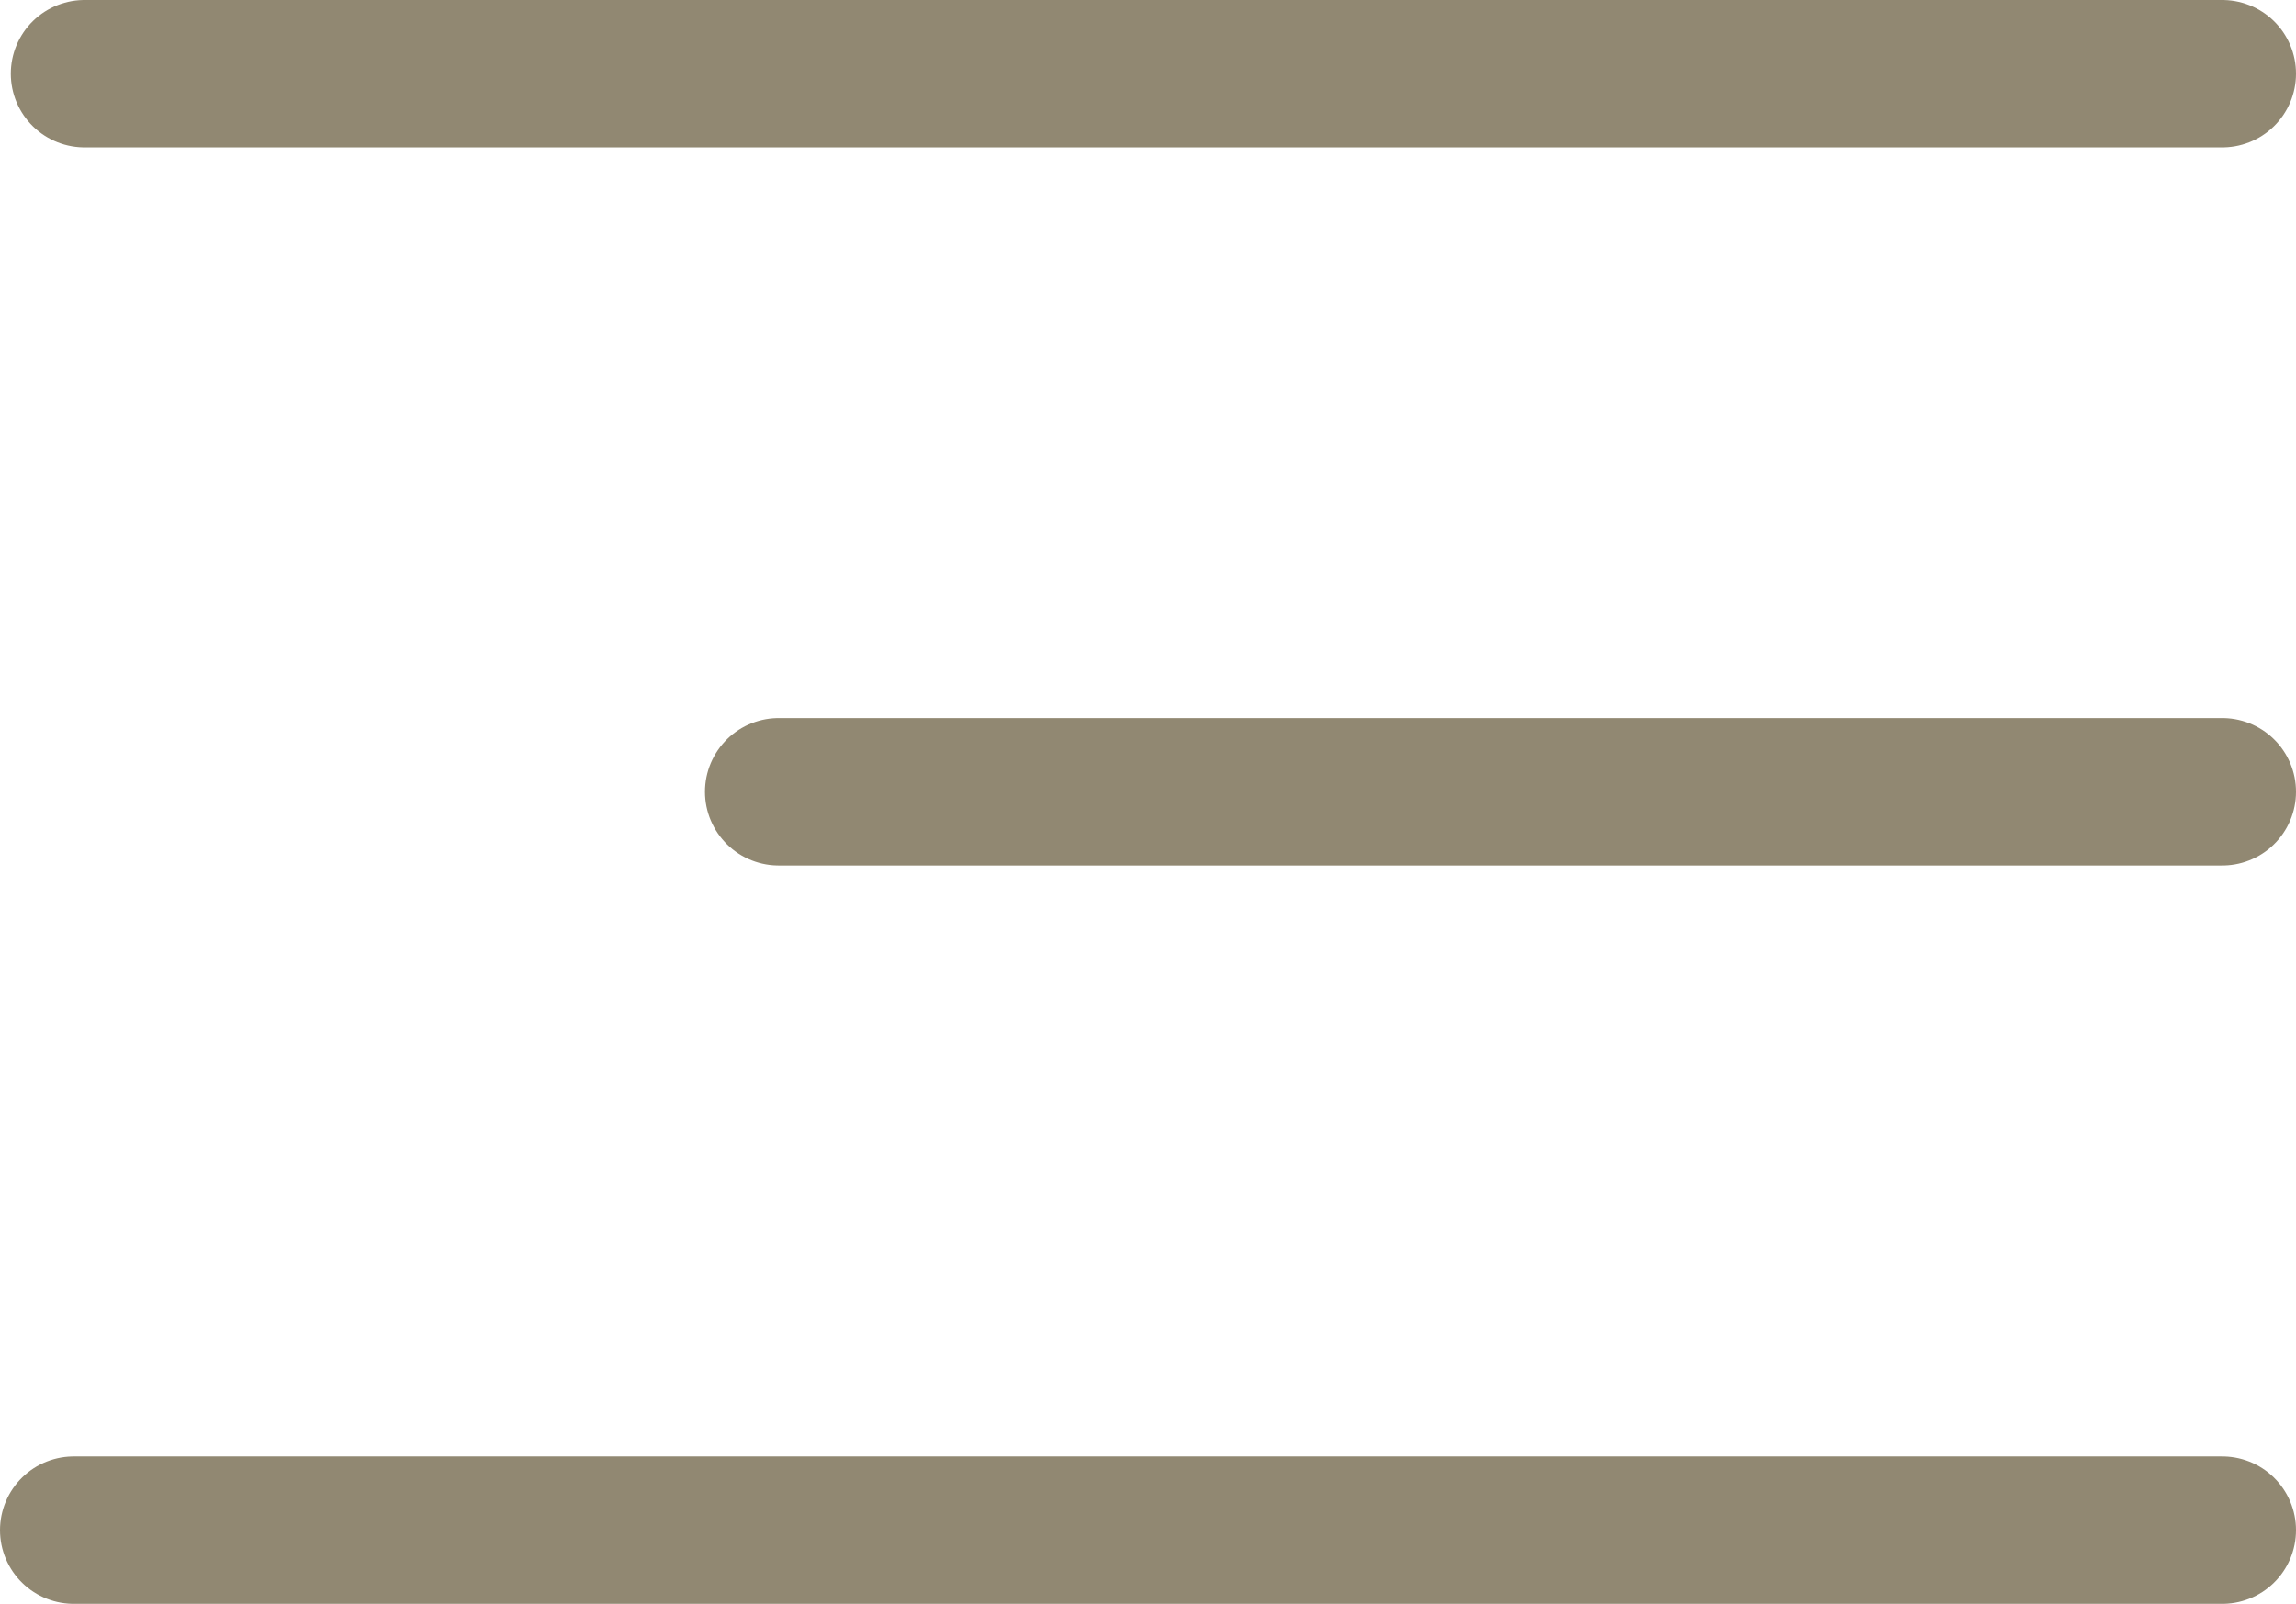
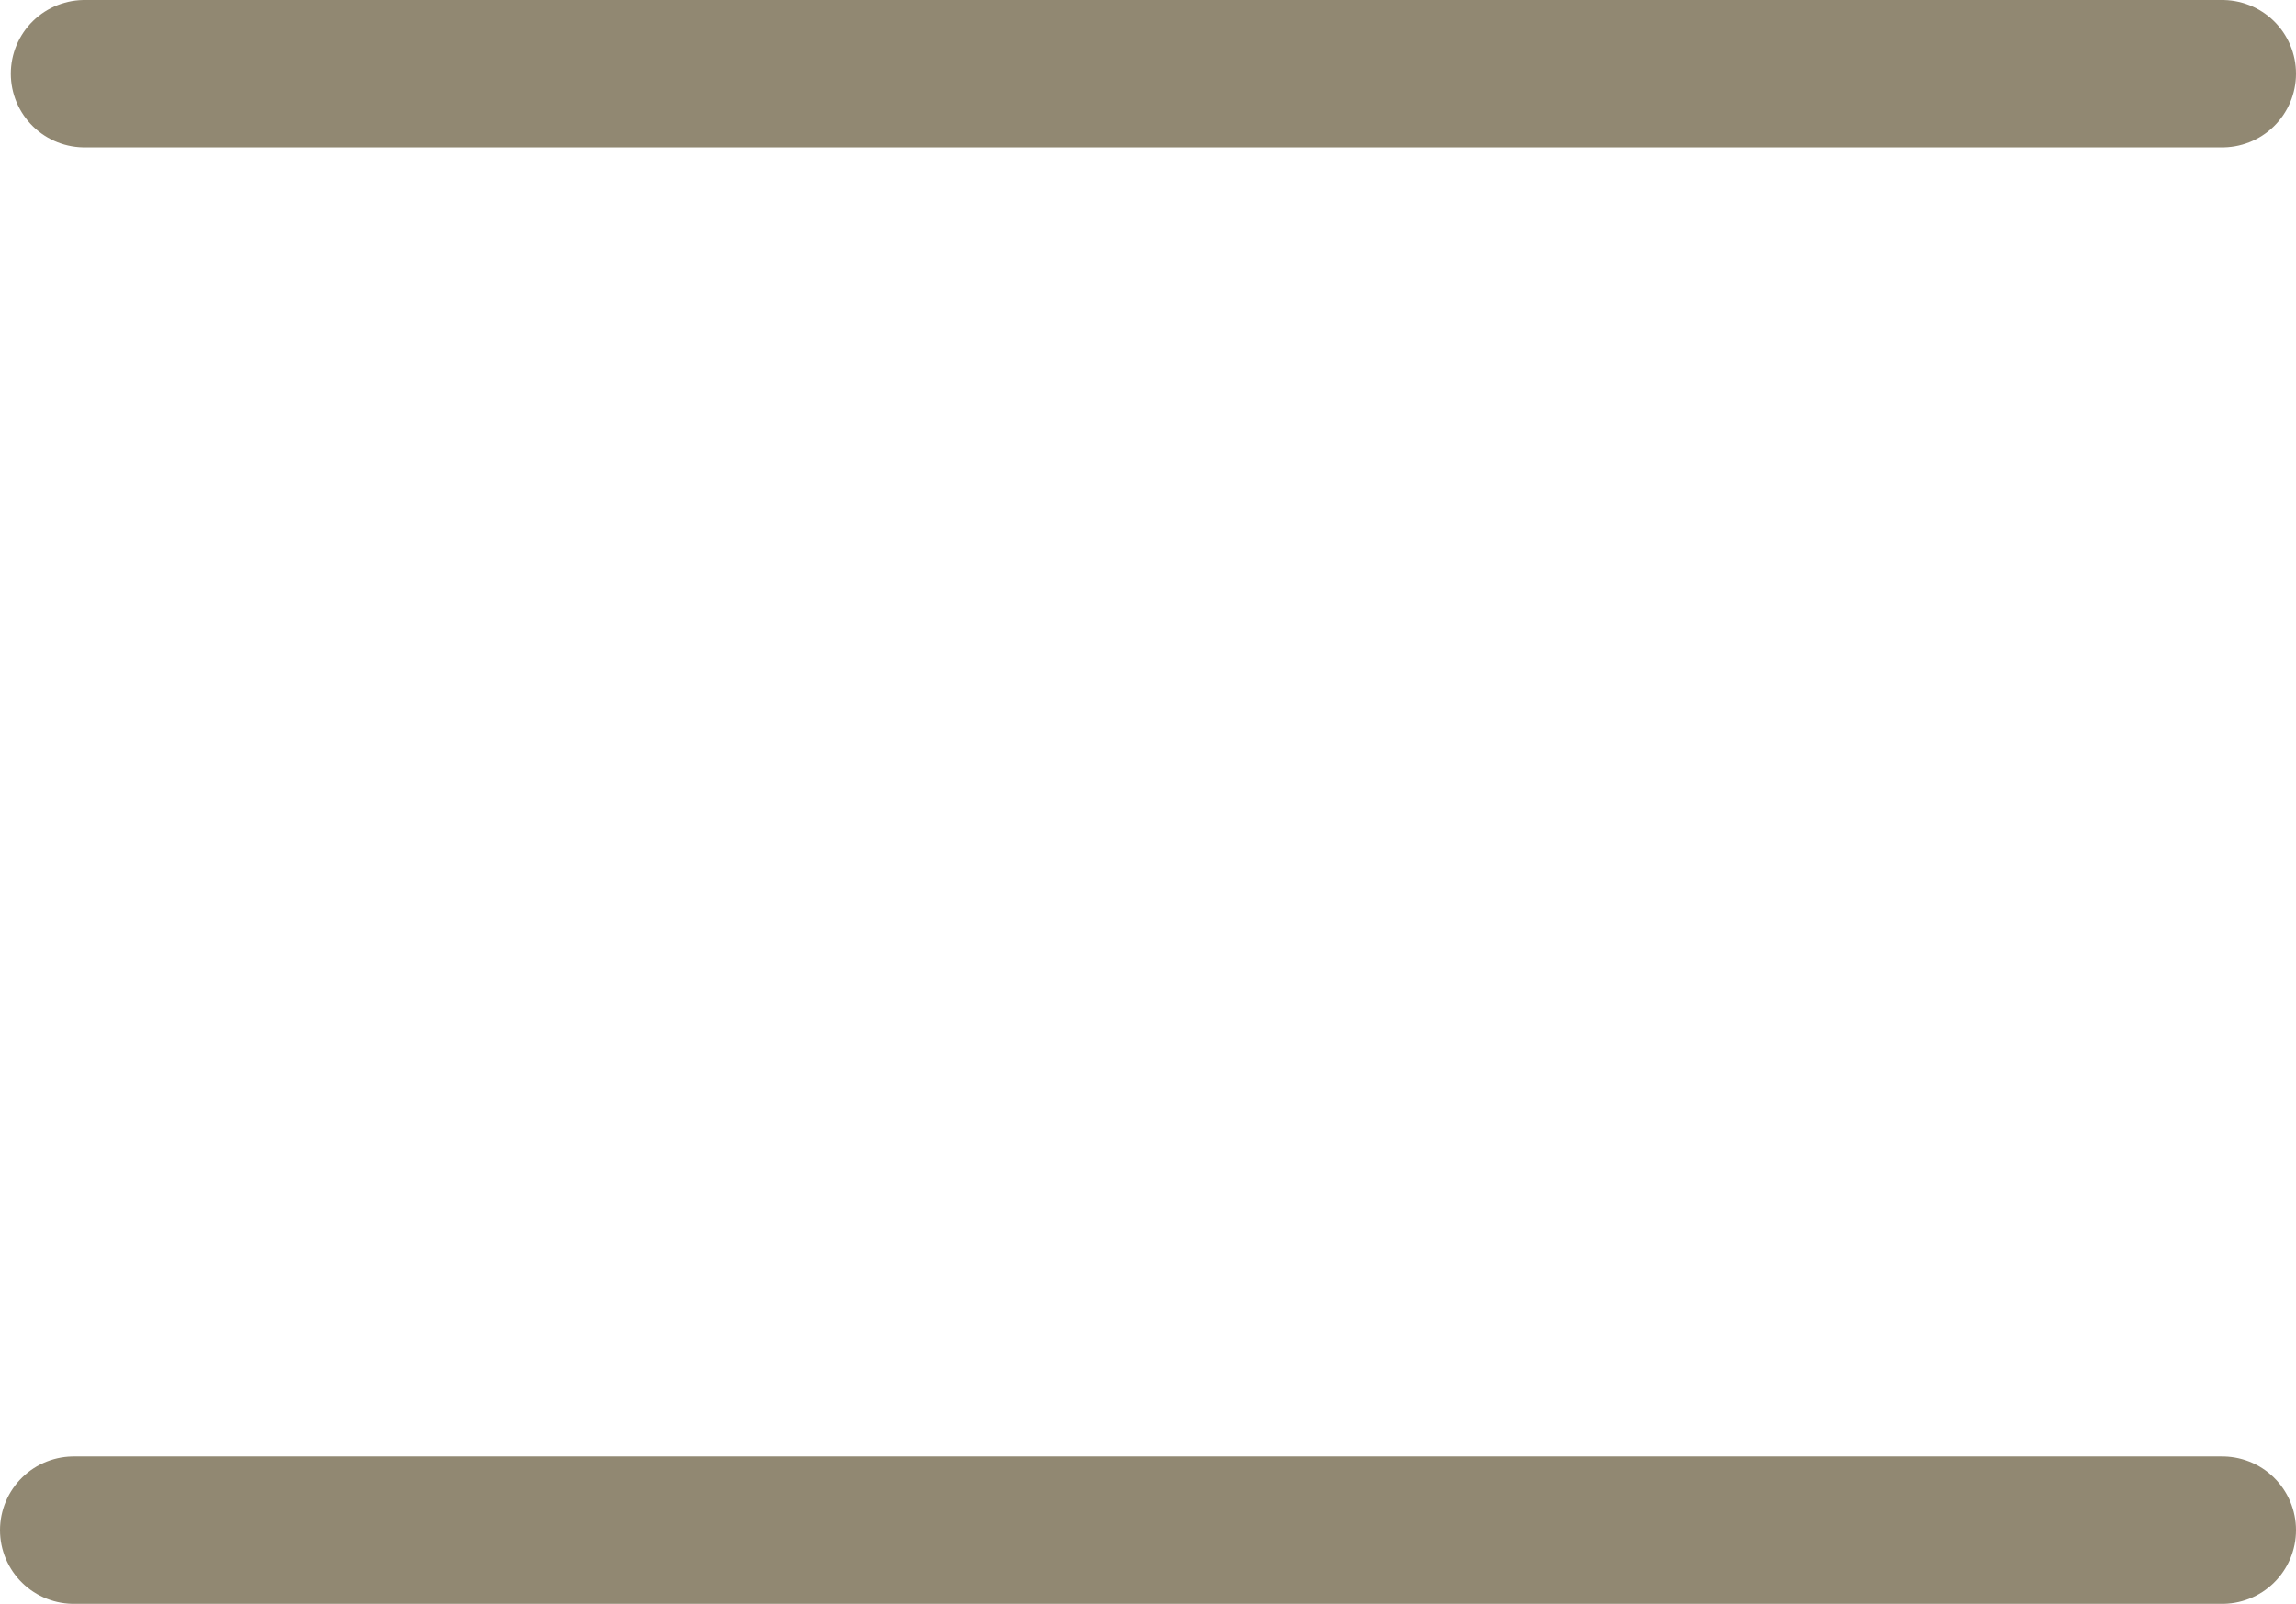
<svg xmlns="http://www.w3.org/2000/svg" width="62.293" height="43.527" viewBox="0 0 62.293 43.527">
  <g id="Gruppe_2" data-name="Gruppe 2" transform="translate(2 1.628)">
    <line id="Linie_1" data-name="Linie 1" x2="58" transform="translate(0.293 0.372)" fill="none" stroke="#918872" stroke-linecap="round" stroke-width="4" />
-     <line id="Linie_2" data-name="Linie 2" x2="39.166" transform="translate(19.127 19.86)" fill="none" stroke="#918872" stroke-linecap="round" stroke-width="4" />
    <line id="Linie_3" data-name="Linie 3" x2="58.293" transform="translate(0 39.898)" fill="none" stroke="#918872" stroke-linecap="round" stroke-width="4" />
  </g>
</svg>